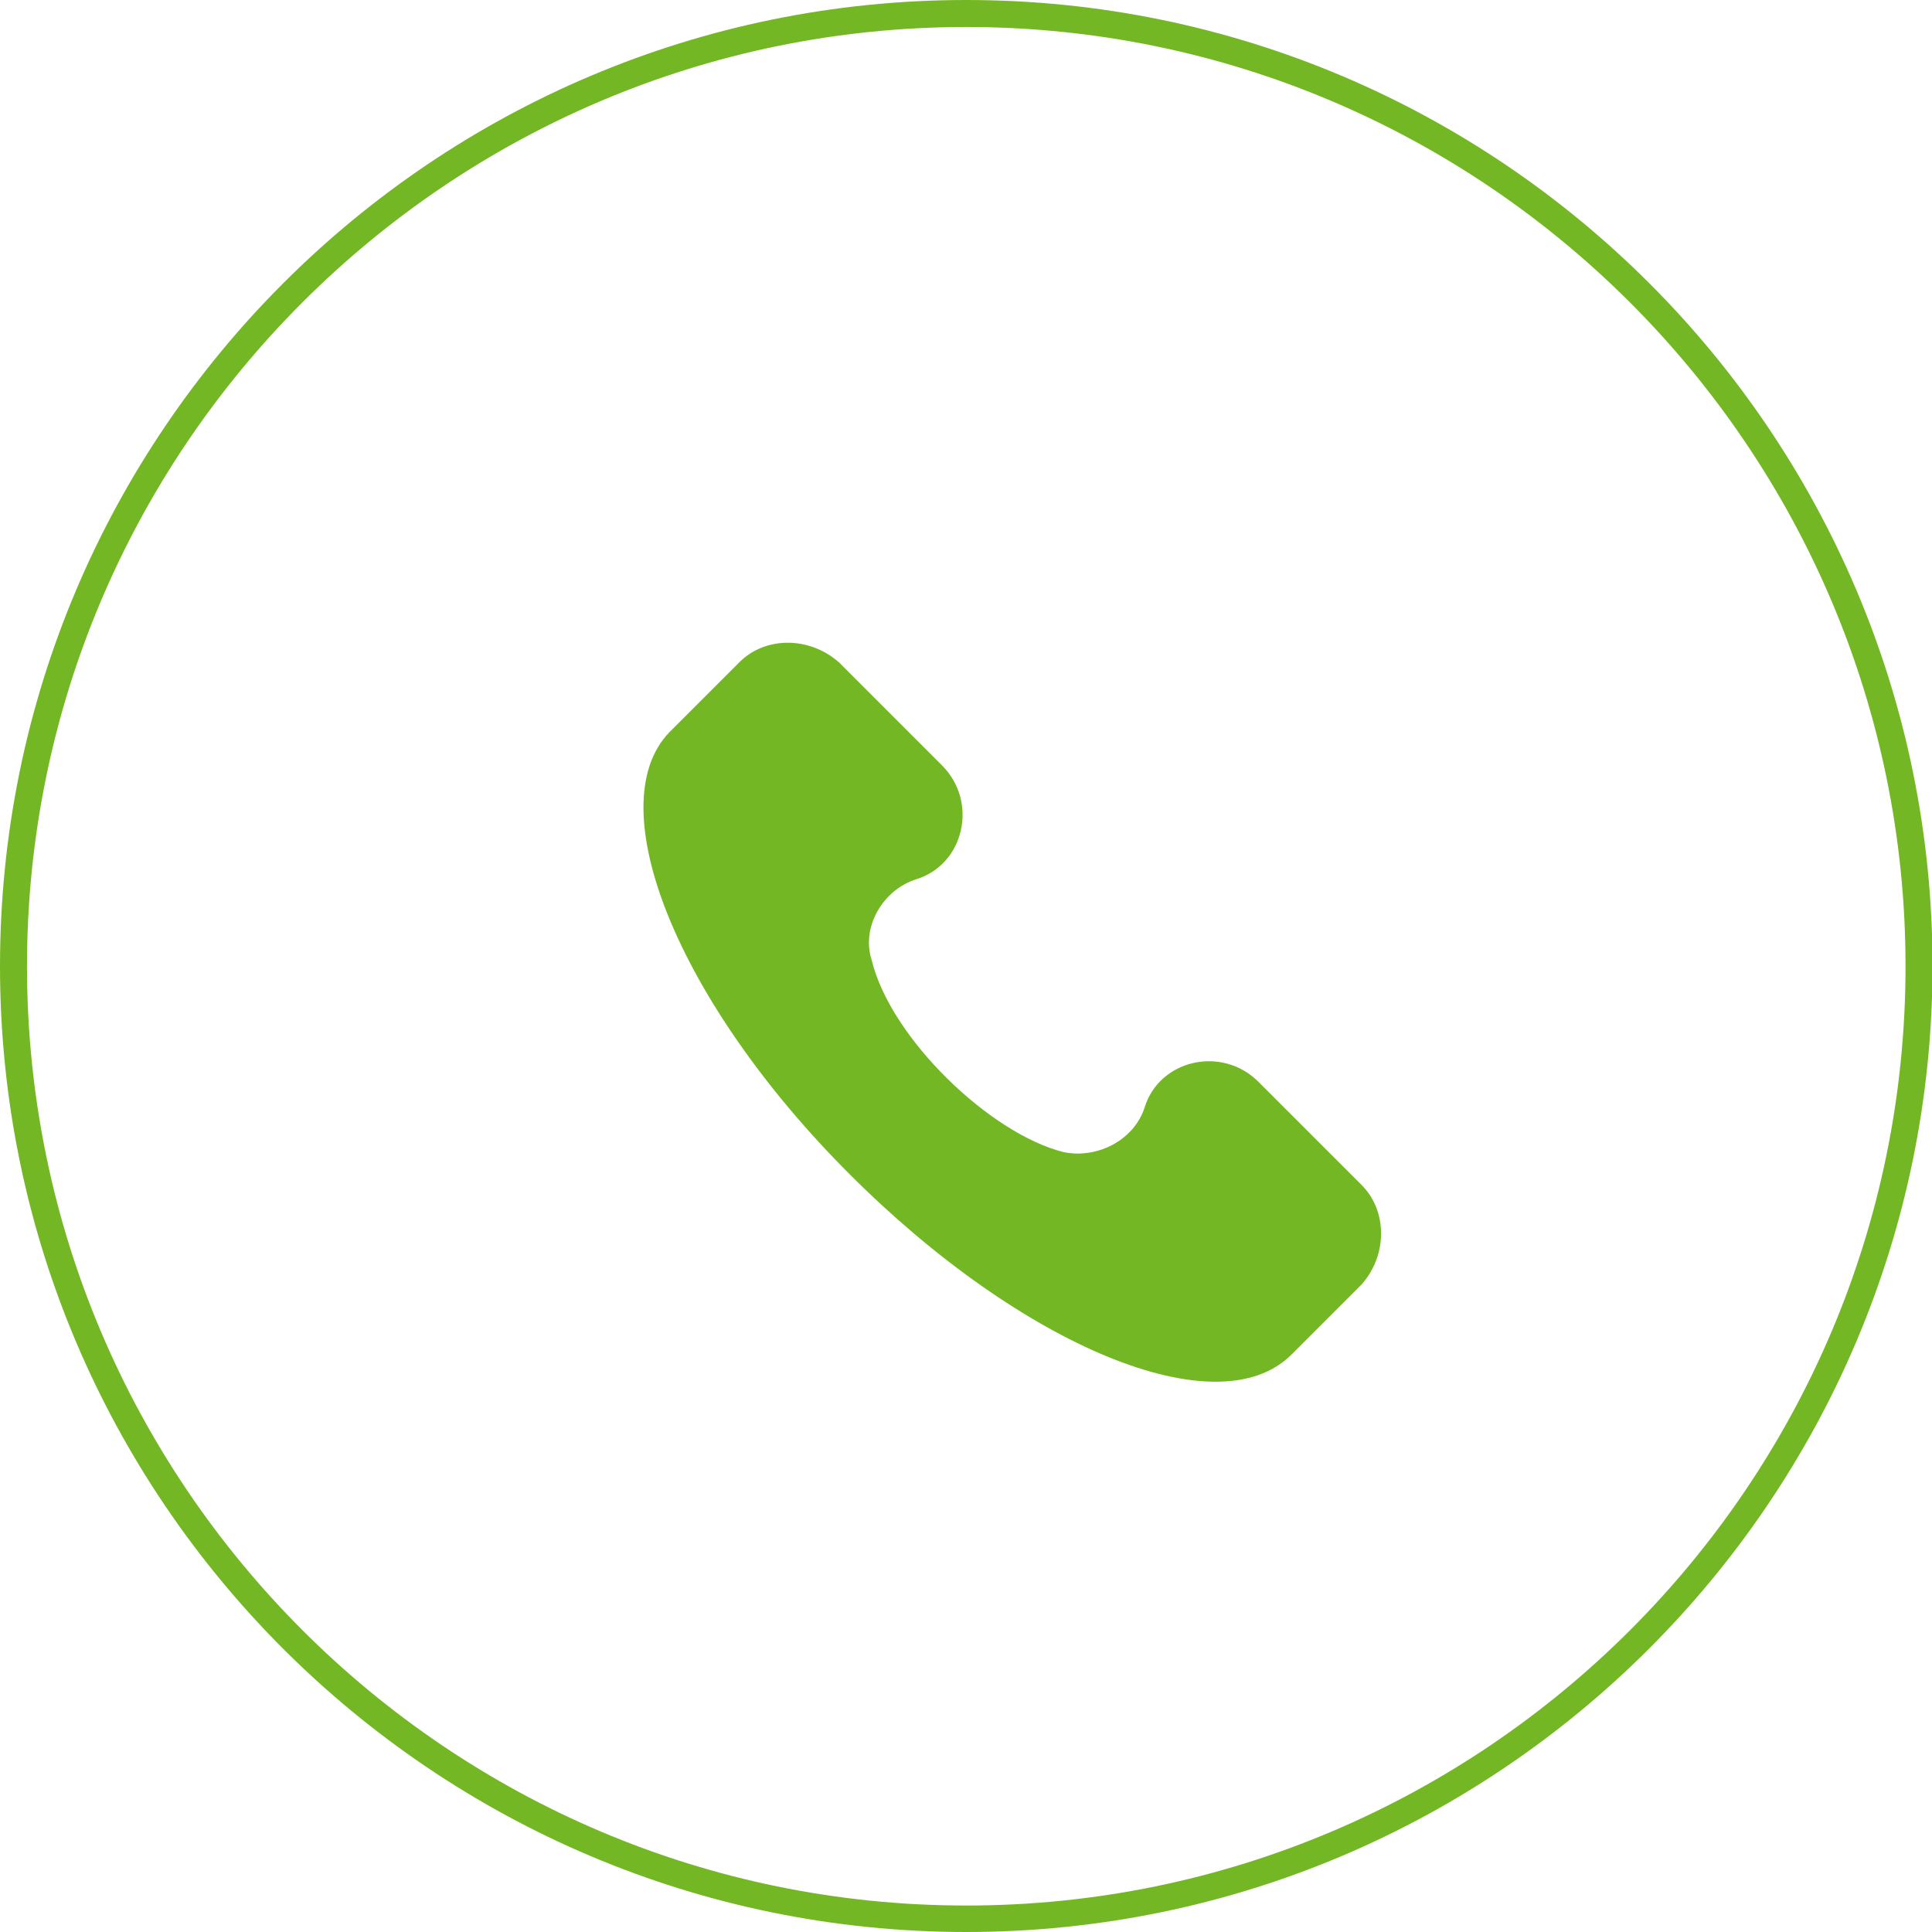
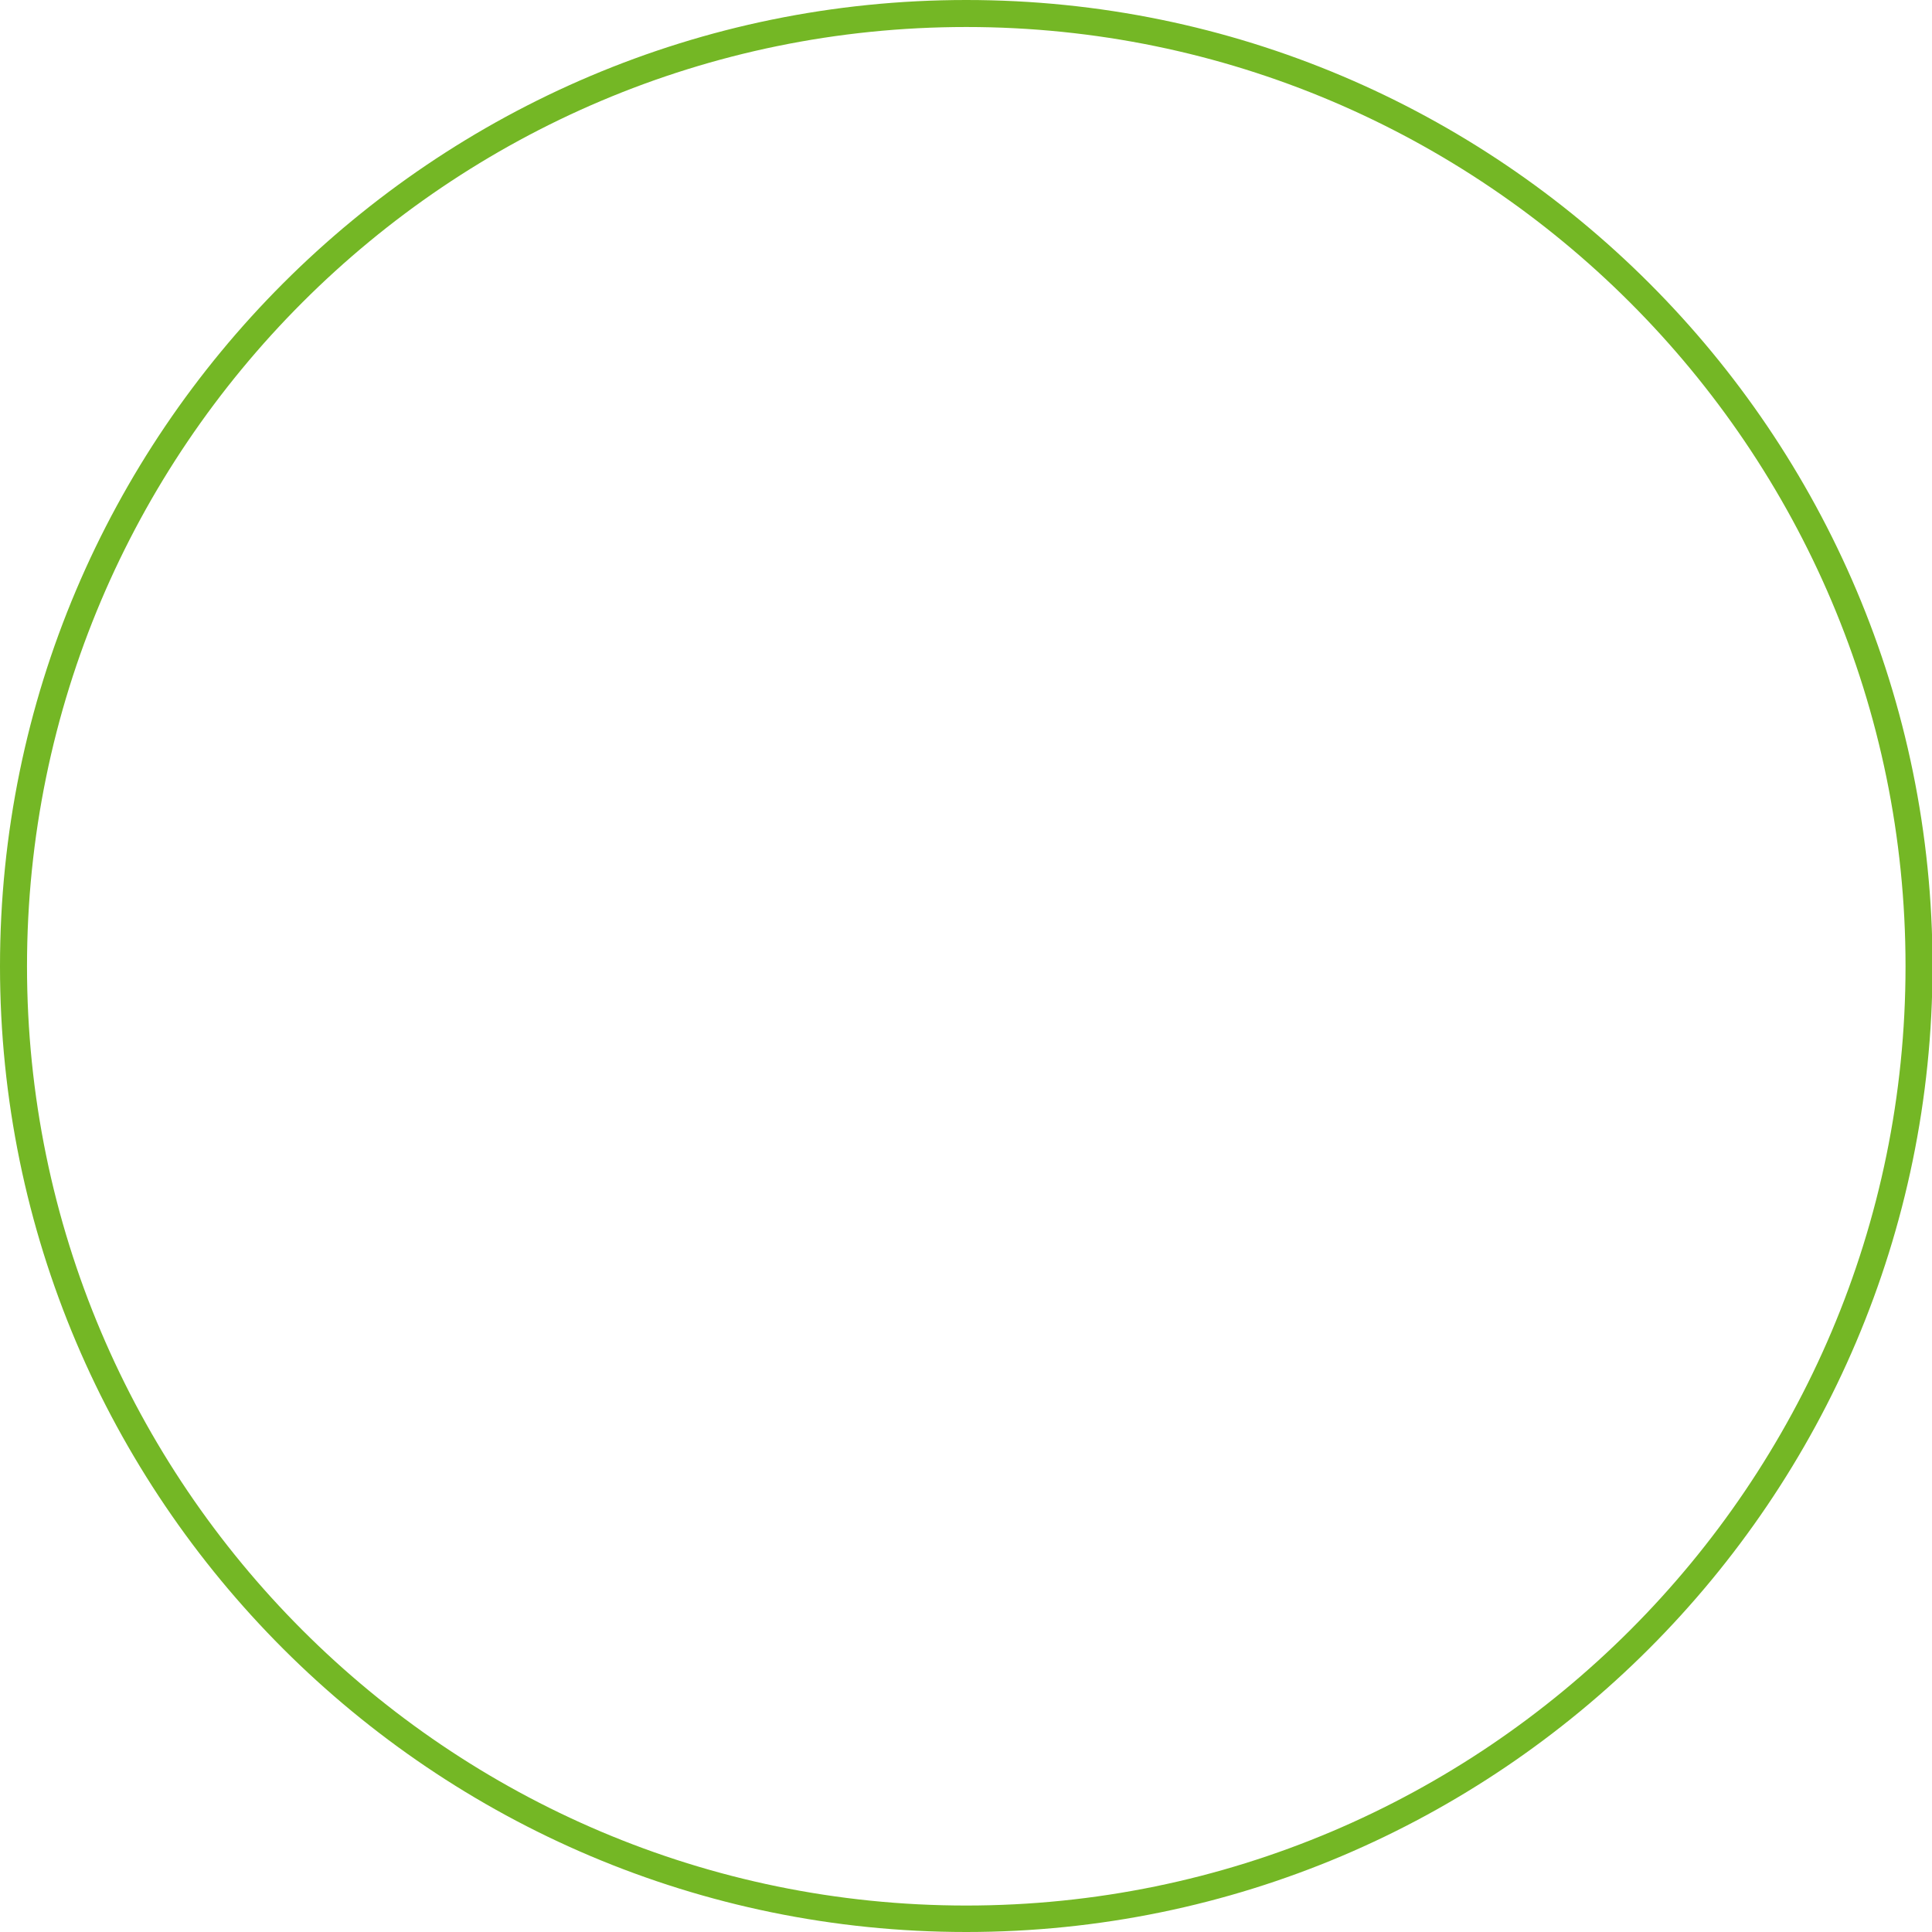
<svg xmlns="http://www.w3.org/2000/svg" x="0px" y="0px" viewBox="0 0 35.77 35.77" style="enable-background:new 0 0 35.77 35.77;" xml:space="preserve">
  <style type="text/css"> .st0{fill:#F4F4F4;} .st1{fill:none;stroke:#74B725;stroke-width:0.5;stroke-linecap:round;stroke-miterlimit:10;} .st2{fill:#74B725;} .st3{opacity:0.2;} .st4{fill:#FFFFFF;} .st5{fill:none;stroke:#000000;stroke-width:4;stroke-linecap:round;stroke-miterlimit:10;} .st6{fill:none;stroke:#000000;stroke-width:2;stroke-linecap:round;stroke-miterlimit:10;} .st7{fill:none;stroke:#1F161E;stroke-linecap:round;stroke-miterlimit:10;} .st8{fill:#FBDC8E;} .st9{fill:#92DD2F;} .st10{fill:#969696;} .st11{fill:#86CC2B;} .st12{fill:#D8D8D8;} .st13{fill:#64CCC4;} .st14{fill:#78E5E1;} .st15{fill:none;stroke:#969696;stroke-width:0.82;stroke-linecap:round;stroke-linejoin:round;} .st16{fill:#AB8DE5;} .st17{fill:#1F161E;} .st18{fill:#25B7B1;} .st19{fill:#F8CDBA;} .st20{fill:#FA9E9F;} .st21{opacity:0.8;} .st22{opacity:0.15;fill:#FFFFFF;} .st23{fill:none;stroke:#FFFFFF;stroke-width:0.75;stroke-miterlimit:10;} .st24{fill:none;stroke:#FFFFFF;stroke-width:0.5;stroke-linecap:round;stroke-miterlimit:10;} .st25{opacity:0.1;} .st26{fill:none;stroke:#FFFFFF;stroke-width:2;stroke-linecap:round;stroke-miterlimit:10;} .st27{fill:#CCCCCC;} .st28{fill:none;stroke:#CCCCCC;stroke-width:0.5;stroke-linecap:round;stroke-miterlimit:10;} .st29{fill:none;stroke:#FFFFFF;stroke-linecap:round;stroke-miterlimit:10;} .st30{fill:#74B725;stroke:#FFFFFF;stroke-miterlimit:10;} .st31{fill:none;stroke:#FFFFFF;stroke-miterlimit:10;} .st32{fill:#FFFFFF;stroke:#74B725;stroke-miterlimit:10;} .st33{fill:#FFFFFF;stroke:#74B725;stroke-linejoin:round;stroke-miterlimit:10;} .st34{fill:none;stroke:#74B725;stroke-width:0.5;stroke-linejoin:round;stroke-miterlimit:10;} .st35{fill:#333333;} </style>
  <g id="FOOTER"> </g>
  <g id="KNOWLAGE_x5F_BASE"> </g>
  <g id="NUMBERS"> </g>
  <g id="BLOCK_x5F_SEARCH"> </g>
  <g id="HERO_x5F_SLDER"> </g>
  <g id="MENU">
    <g>
      <g>
        <g>
          <g>
-             <path class="st2" d="M25.21,21.94l-1.91-1.91c-0.68-0.68-1.84-0.41-2.11,0.48c-0.2,0.61-0.89,0.95-1.5,0.82 c-1.36-0.34-3.2-2.11-3.55-3.55c-0.2-0.61,0.2-1.3,0.82-1.5c0.89-0.27,1.16-1.43,0.48-2.11l-1.91-1.91 c-0.55-0.48-1.36-0.48-1.84,0l-1.3,1.3c-1.3,1.36,0.14,4.98,3.34,8.18s6.82,4.7,8.18,3.34l1.3-1.3 C25.69,23.24,25.69,22.42,25.21,21.94z" />
-           </g>
+             </g>
        </g>
      </g>
      <path class="st2" d="M17.89,35.77C8.02,35.77,0,27.75,0,17.89C0,8.02,8.02,0,17.89,0s17.89,8.02,17.89,17.89 C35.77,27.75,27.75,35.77,17.89,35.77z M17.89,0.5C8.3,0.5,0.5,8.3,0.5,17.89s7.8,17.39,17.39,17.39s17.39-7.8,17.39-17.39 S27.47,0.5,17.89,0.5z" />
    </g>
  </g>
  <g id="ICONS"> </g>
  <g id="GUIDES"> </g>
  <g id="COLOURS"> </g>
</svg>